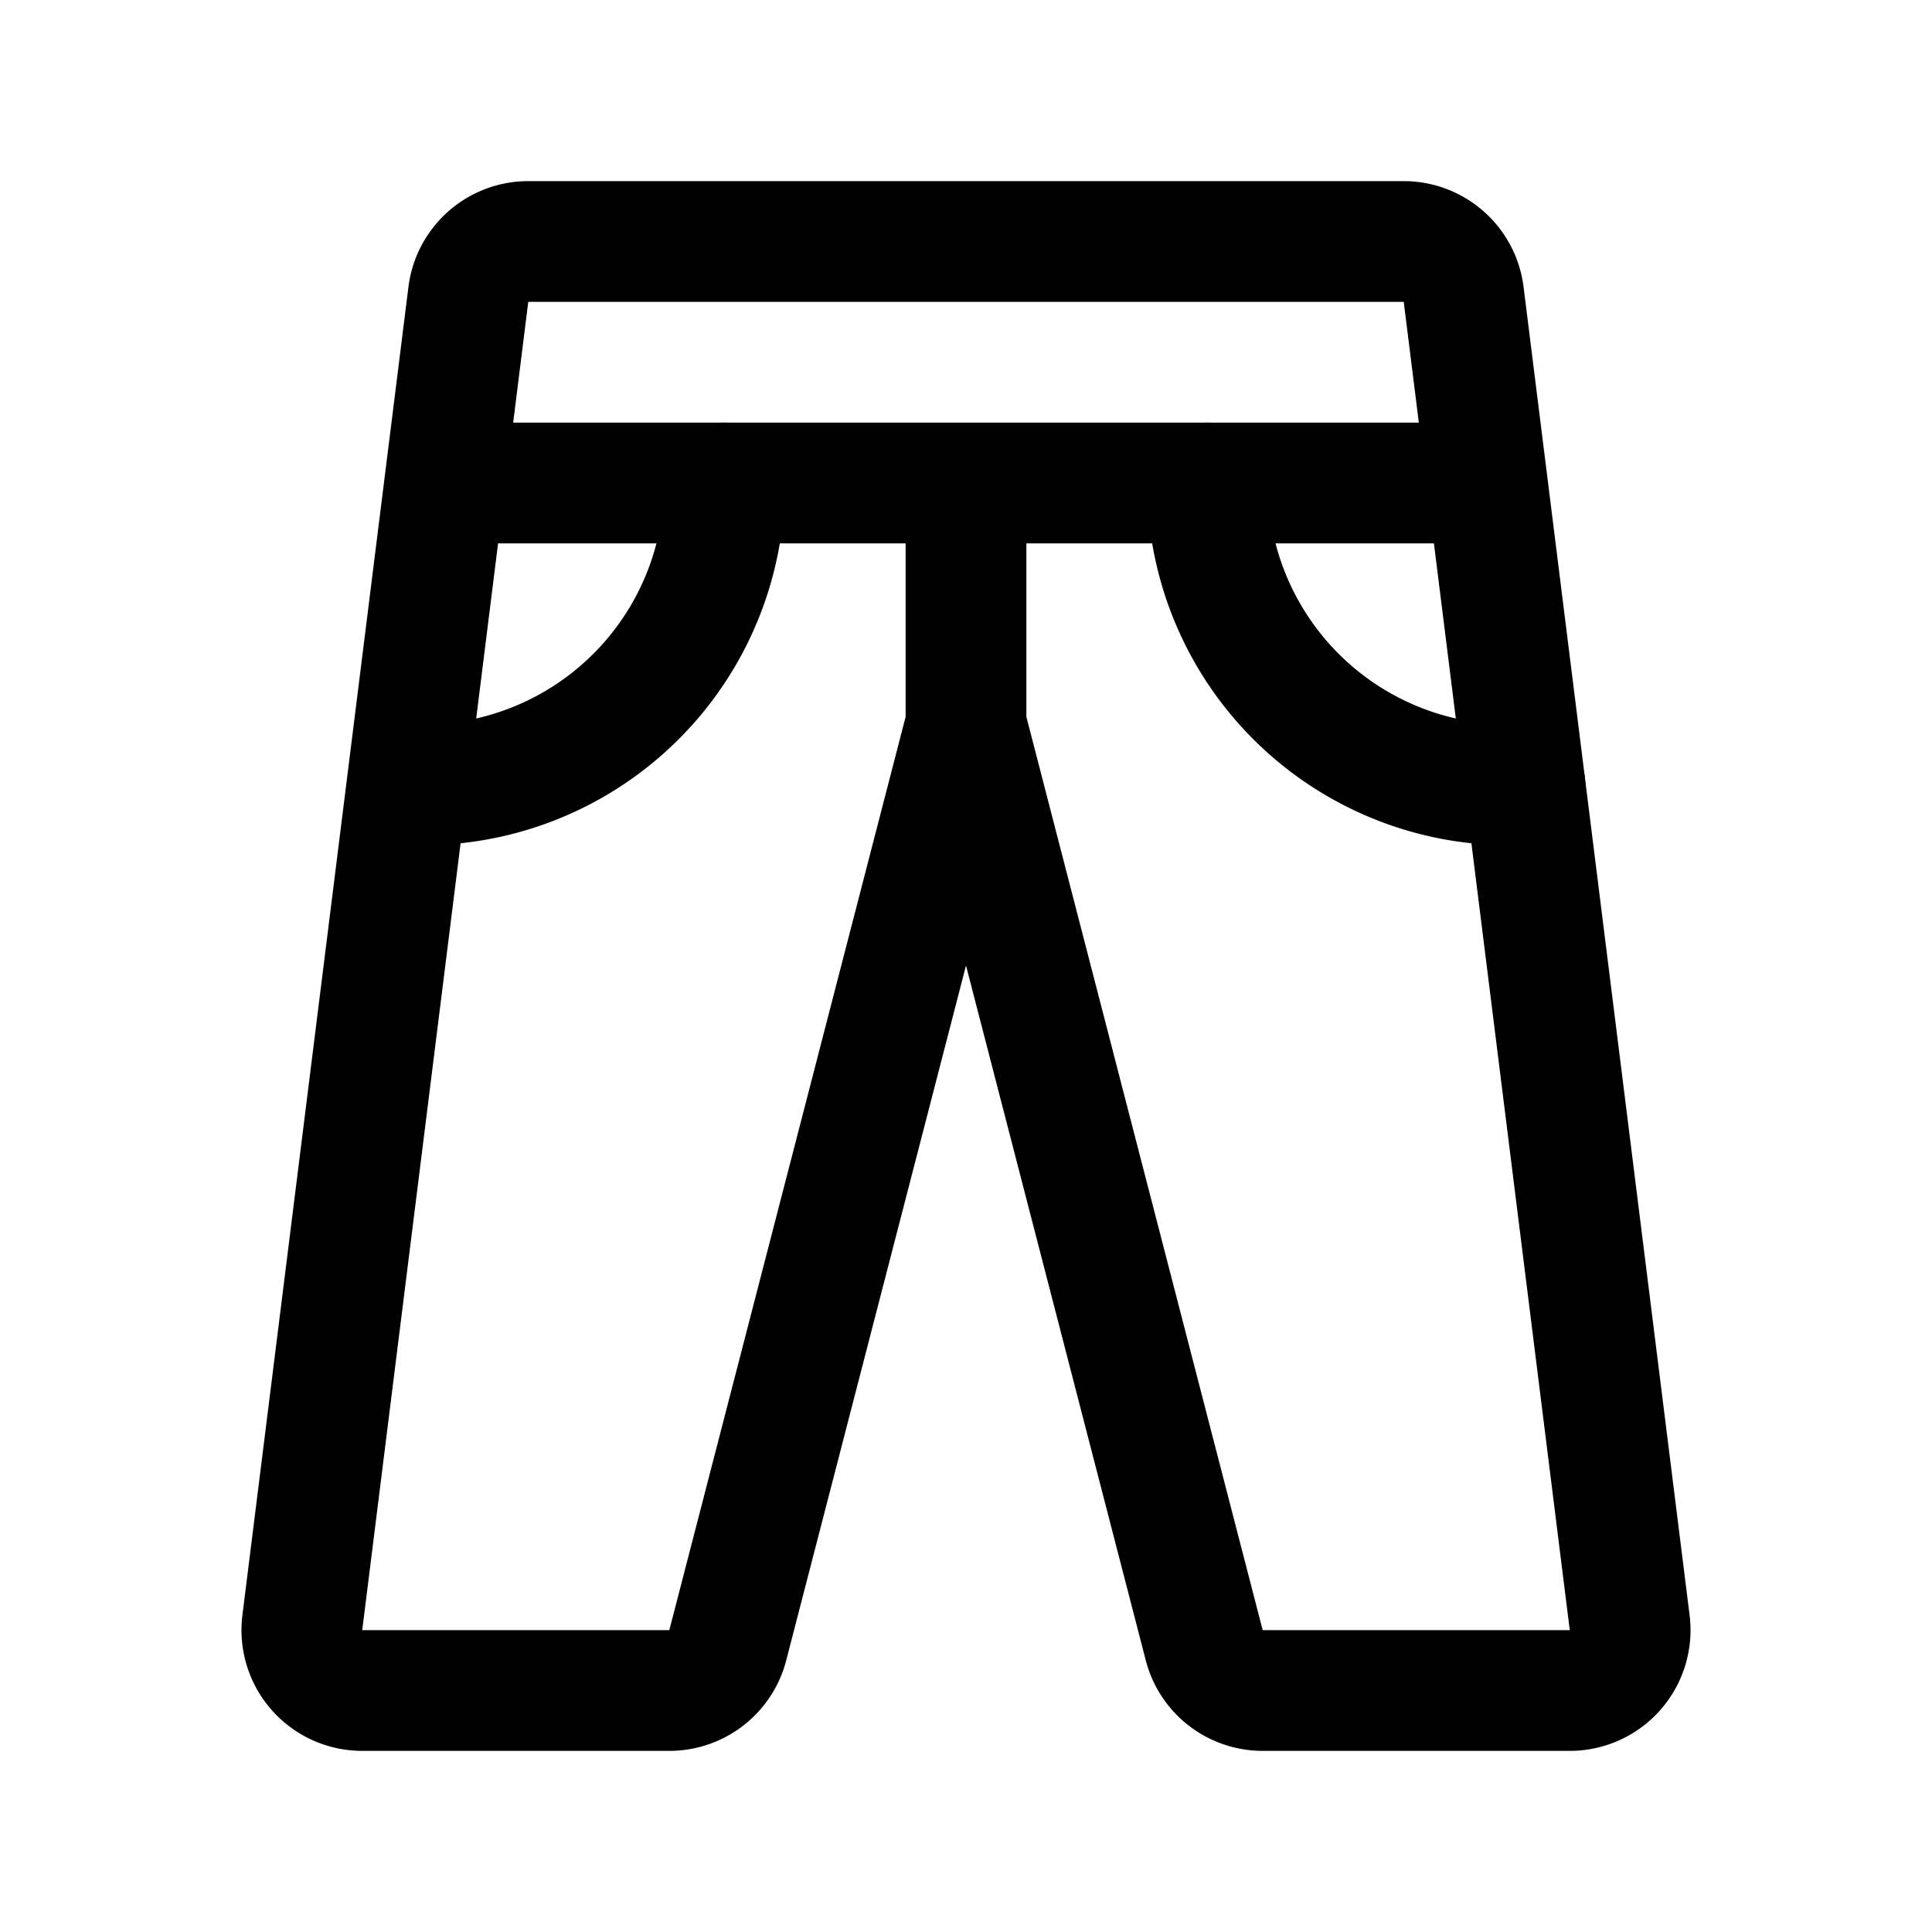
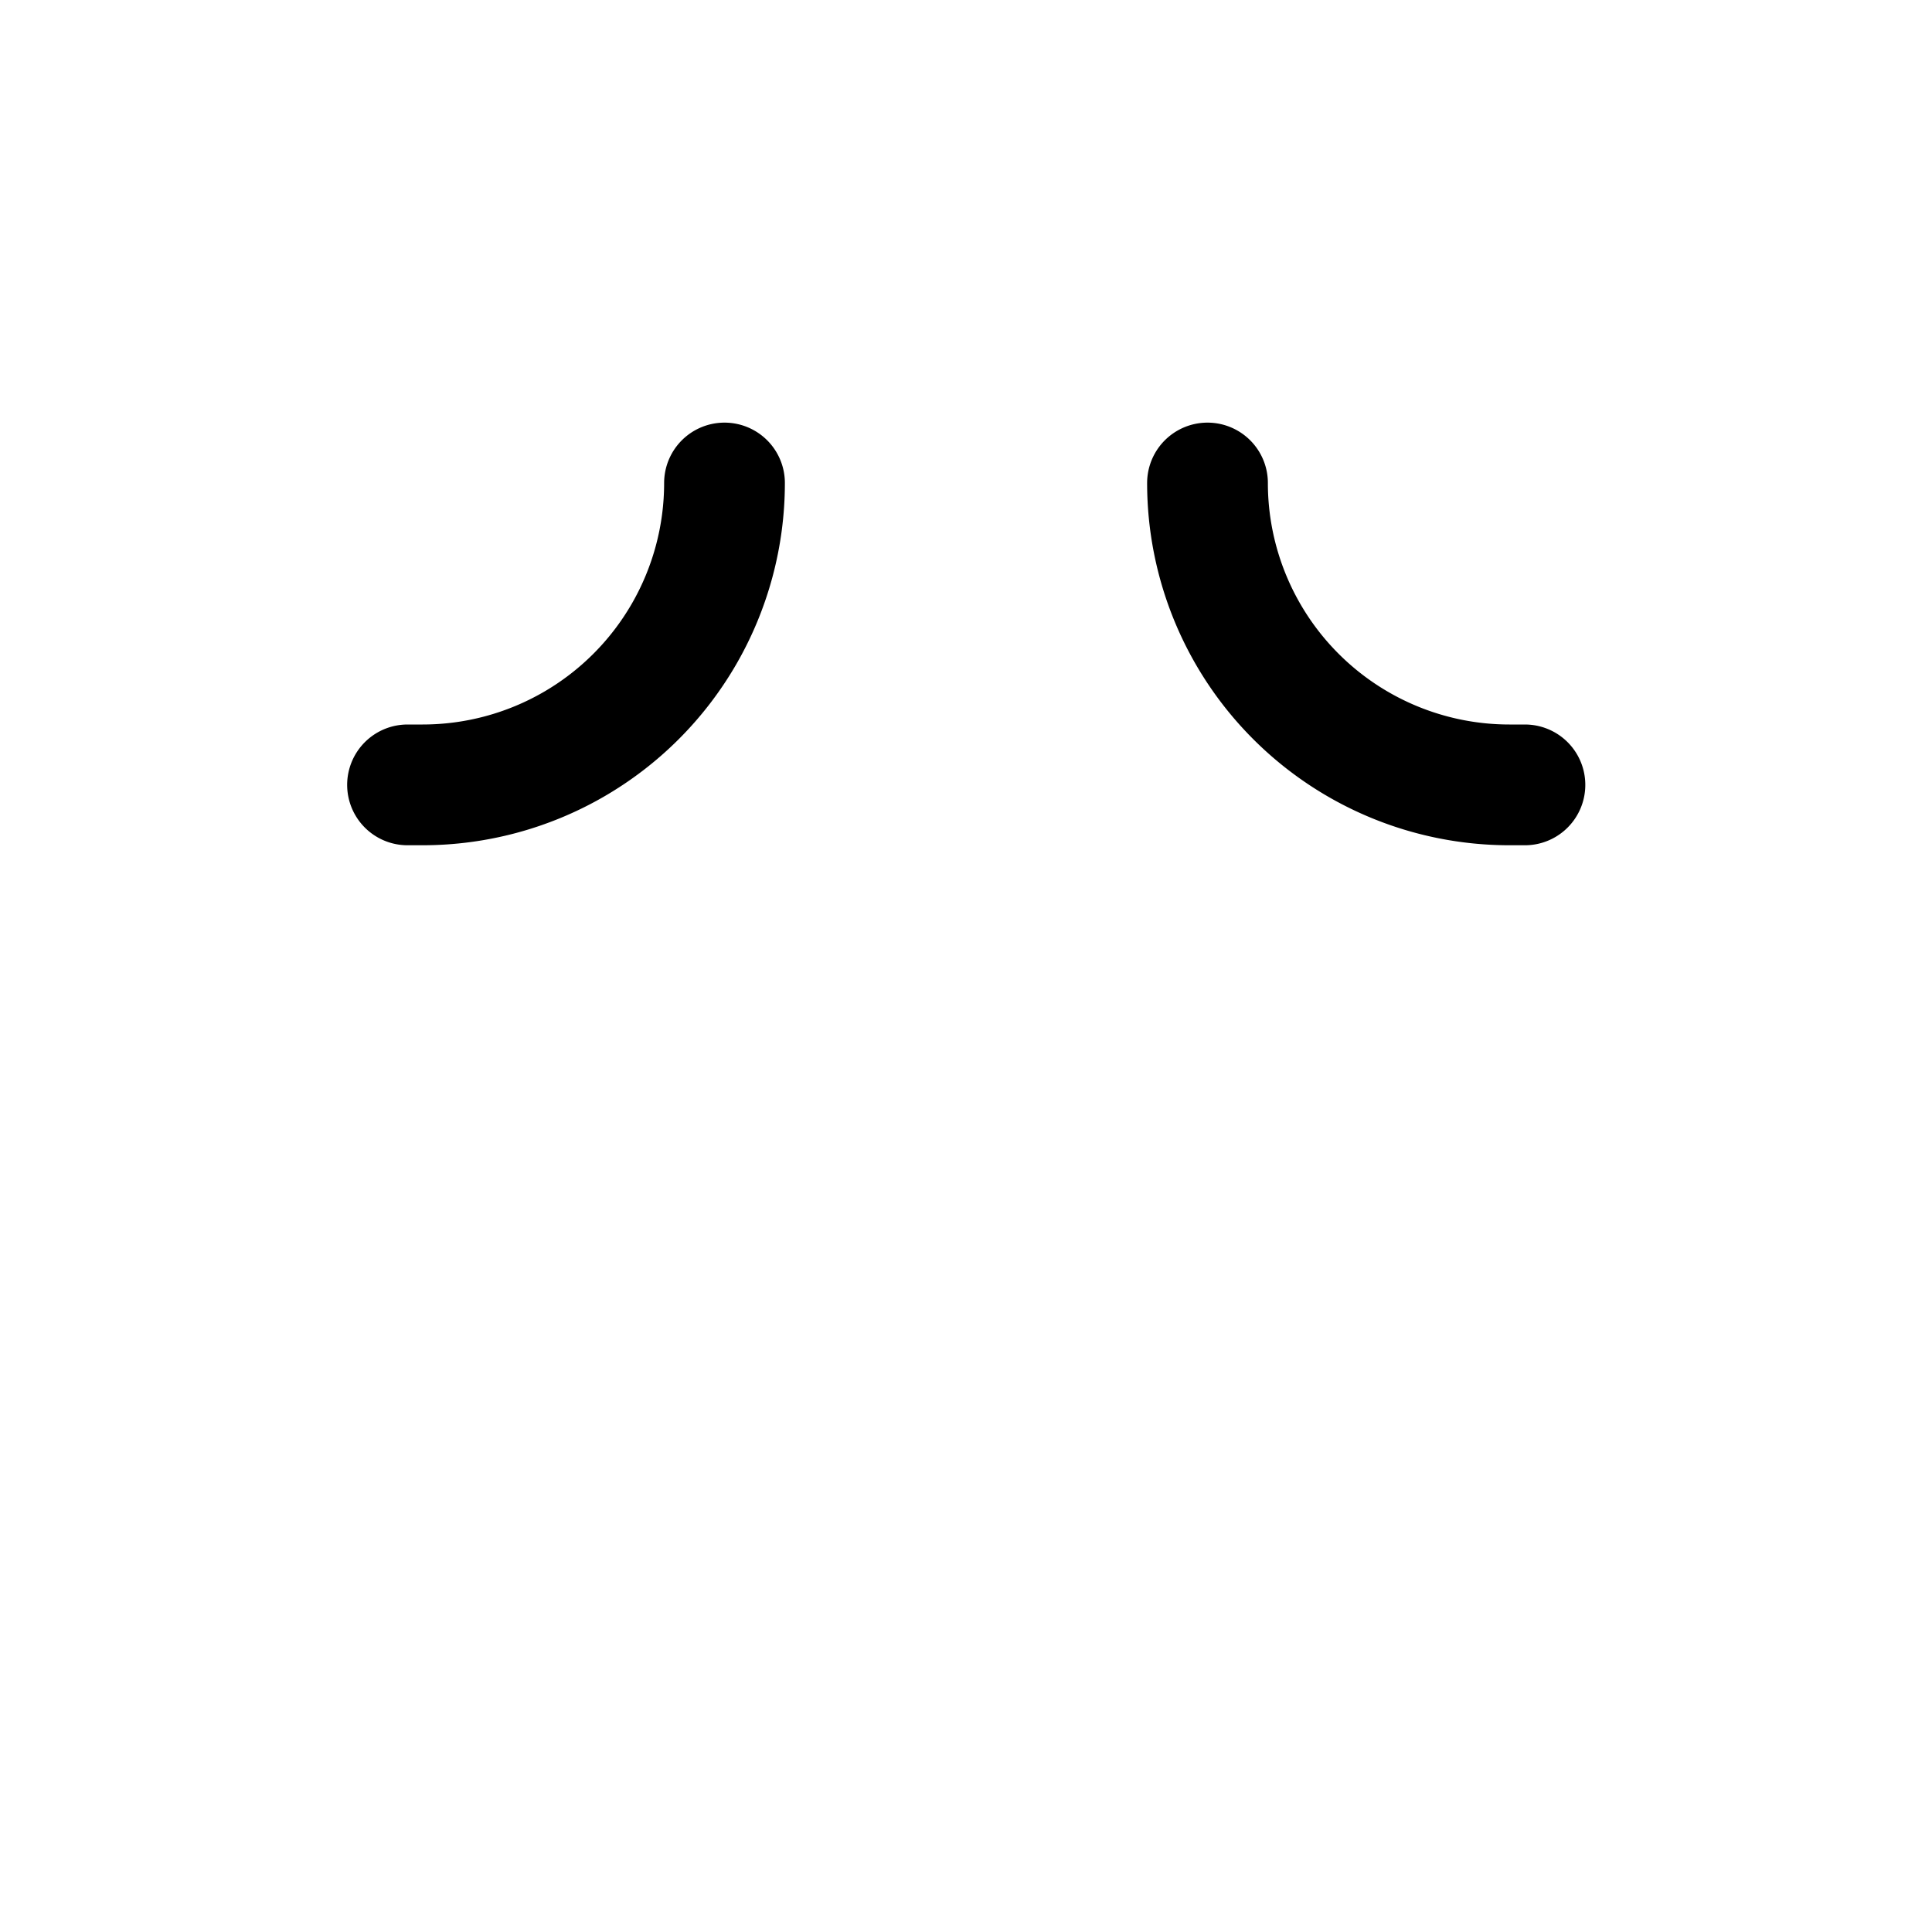
<svg xmlns="http://www.w3.org/2000/svg" viewBox="0 0 256 256">
  <path fill="none" d="M0 0h256v256H0z" />
-   <path fill="none" stroke="currentColor" stroke-linecap="round" stroke-linejoin="round" stroke-width="16" d="M186 32a8 8 0 0 1 7.94 7l22 176a8 8 0 0 1-7.94 9h-40.69a8 8 0 0 1-7.76-6.06L128 96 96.45 217.94a8 8 0 0 1-7.76 6.06H48a8 8 0 0 1-7.94-9l22-176A8 8 0 0 1 70 32zm-58 64V64m-69.06 0h138.12" />
  <path fill="none" stroke="currentColor" stroke-linecap="round" stroke-linejoin="round" stroke-width="16" d="M96 64a40 40 0 0 1-40 40h-2m148.06 0H200a40 40 0 0 1-40-40" />
</svg>